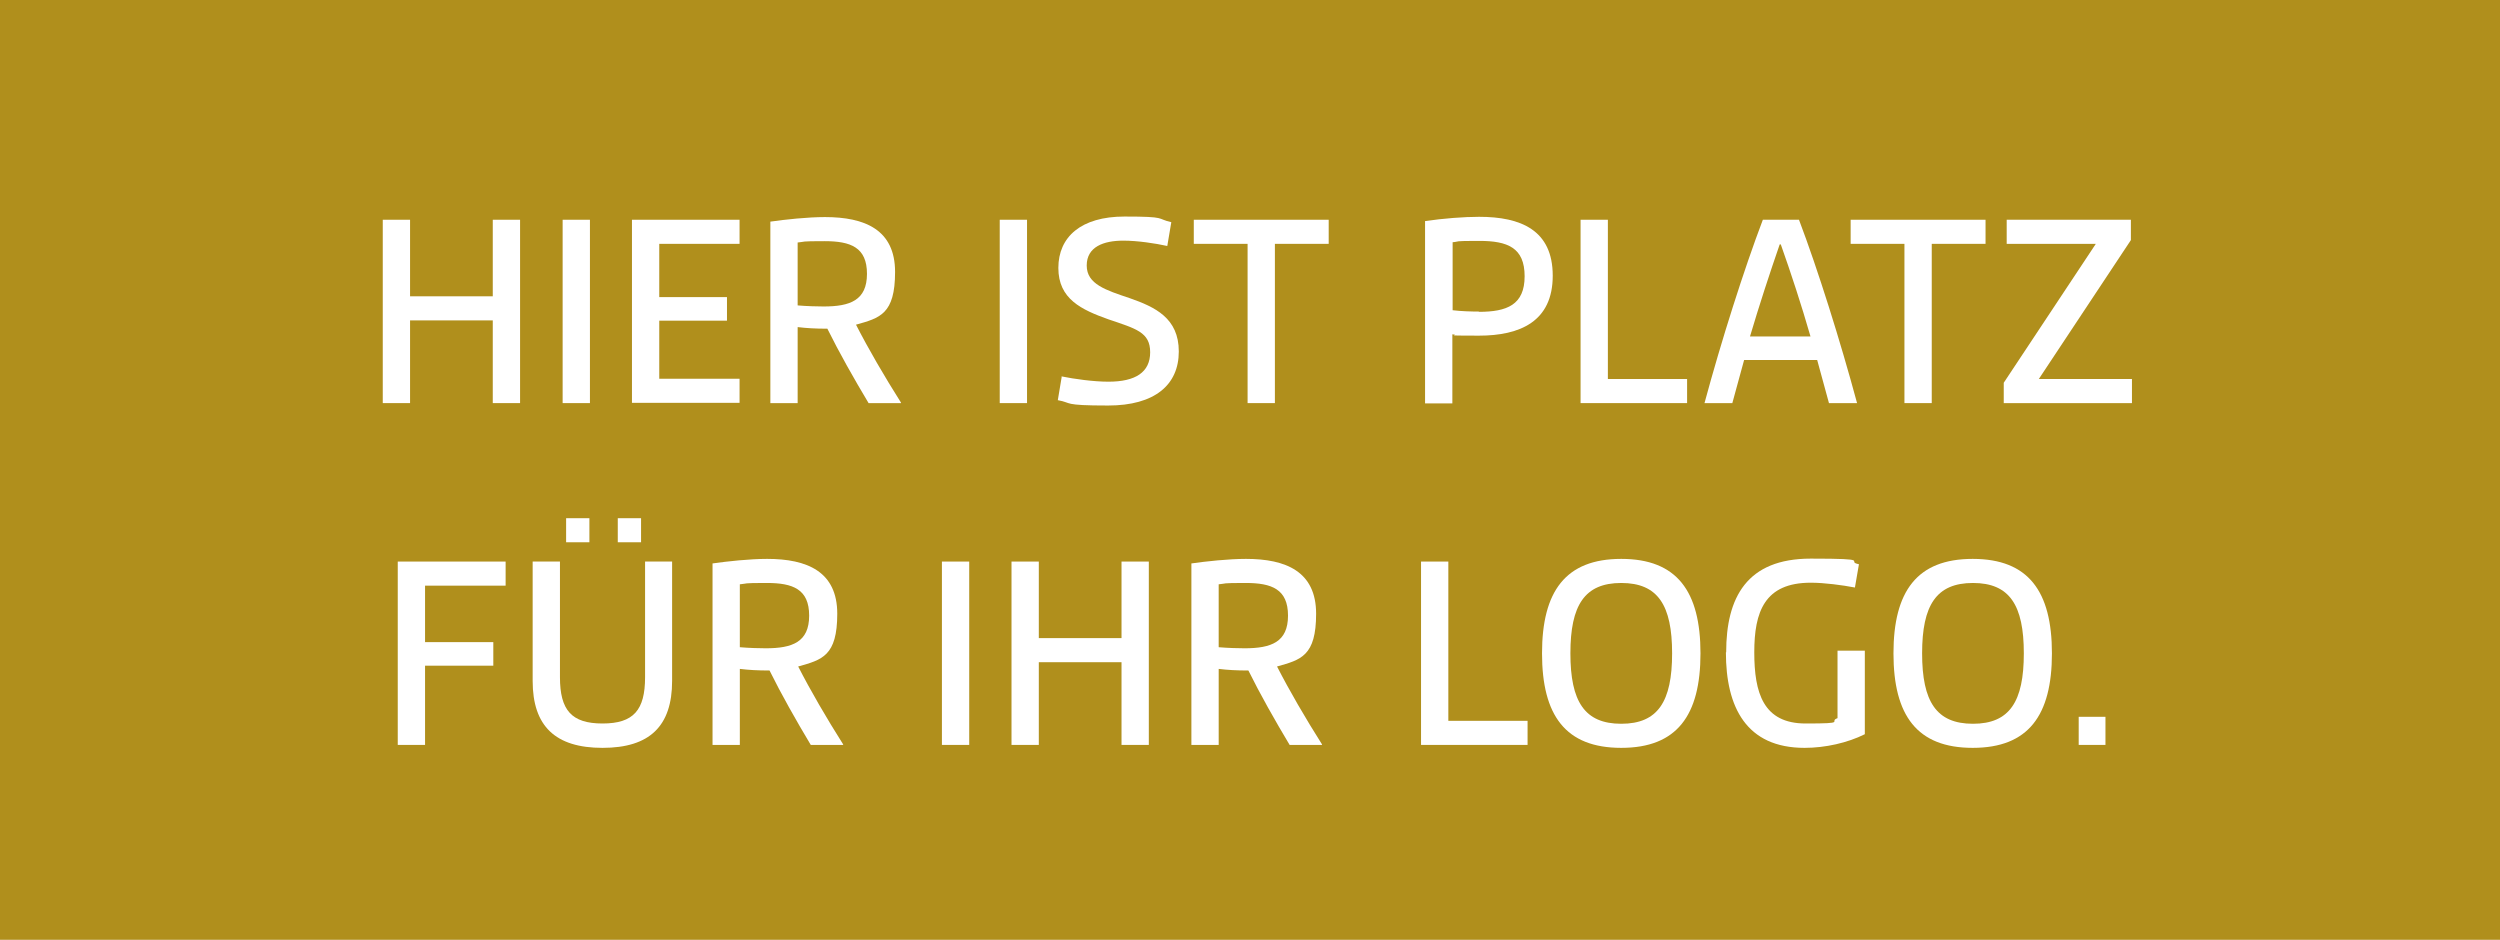
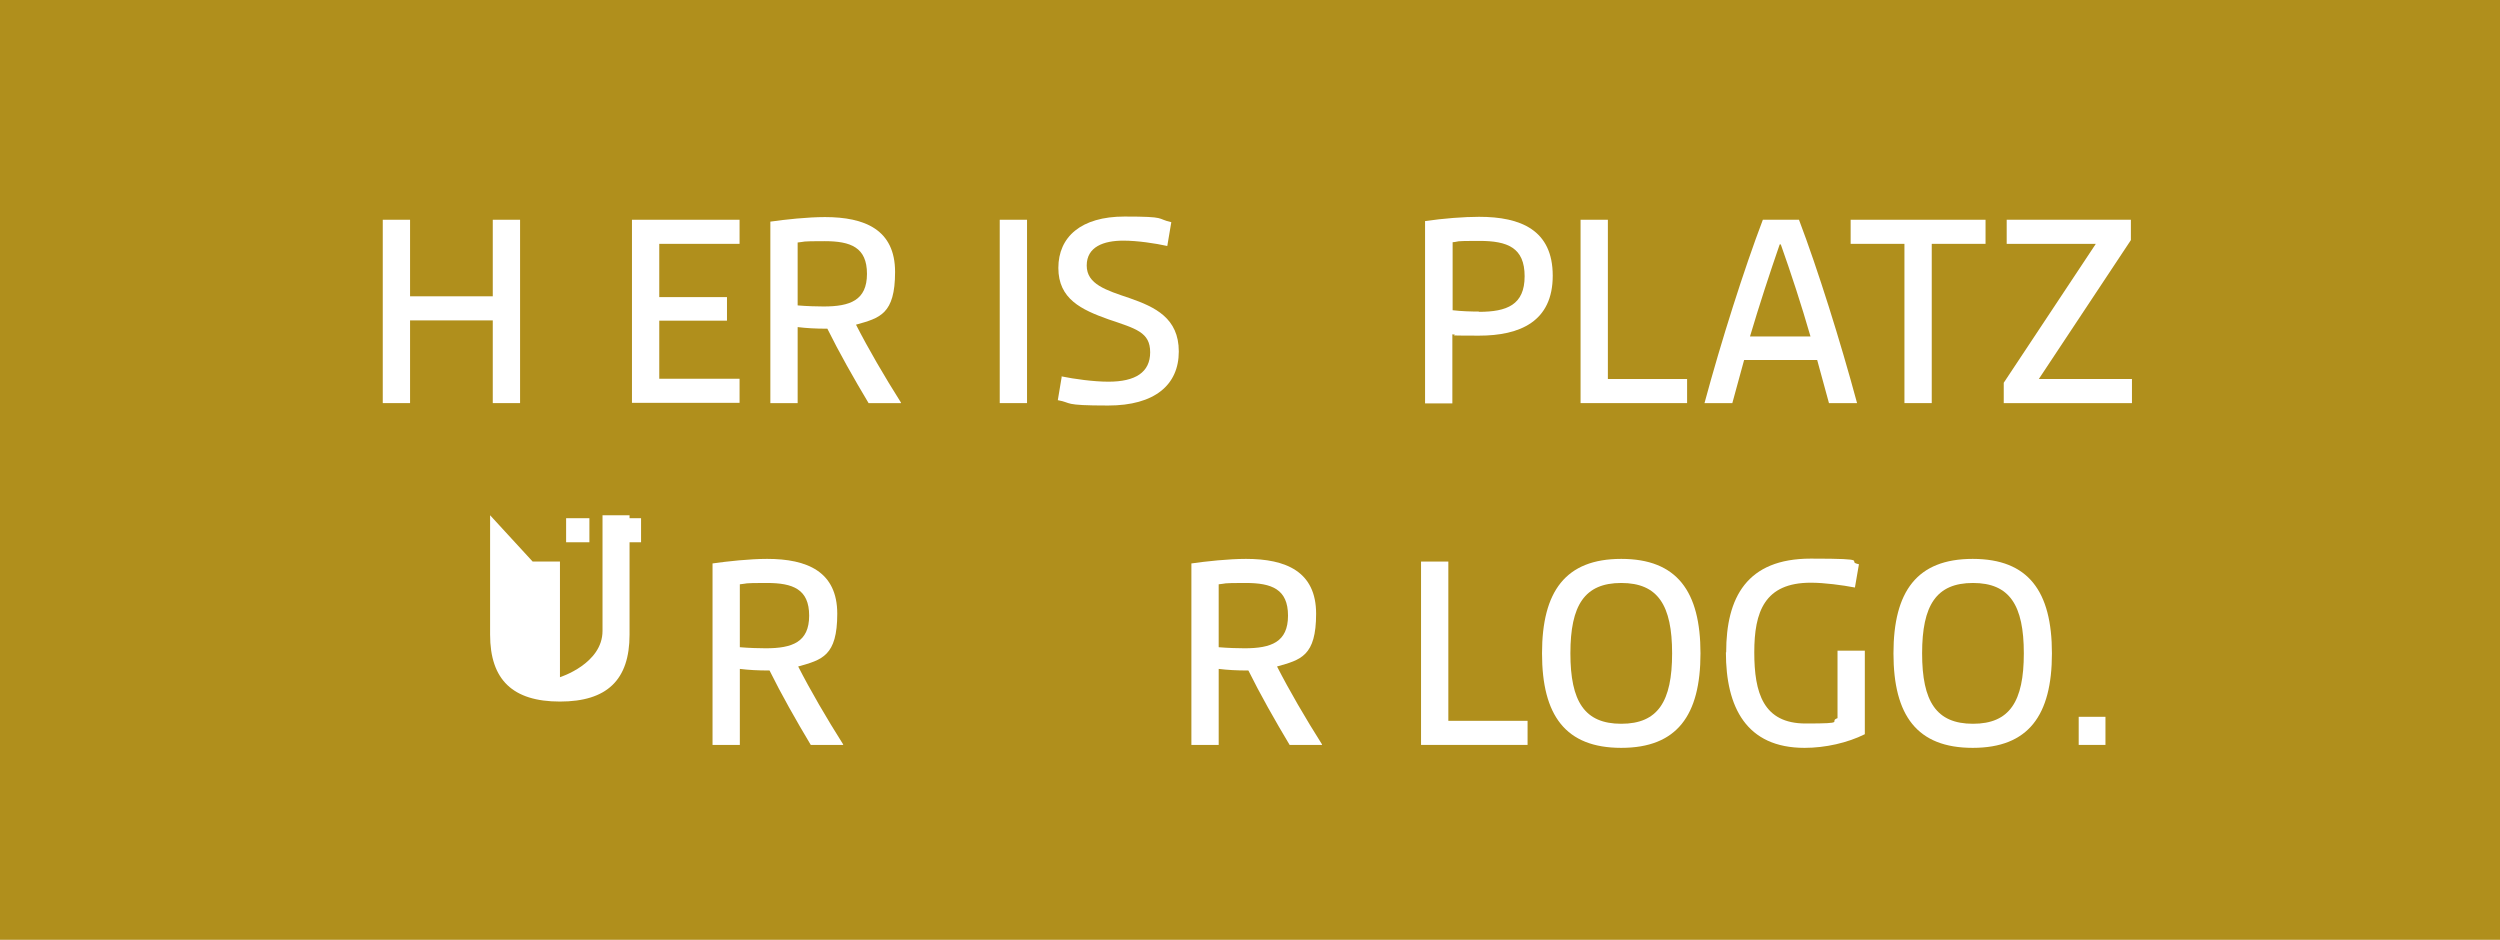
<svg xmlns="http://www.w3.org/2000/svg" id="Ebene_1" data-name="Ebene 1" version="1.1" viewBox="0 0 934 351.1">
  <defs>
    <style>
      .cls-1 {
        fill: #b08f1c;
      }

      .cls-1, .cls-2 {
        stroke-width: 0px;
      }

      .cls-2 {
        fill: #fff;
      }
    </style>
  </defs>
  <rect class="cls-1" width="934" height="351.1" />
  <path class="cls-2" d="M143,82.1h10.2v28.6h30.9v-28.6h10.2v68.5h-10.2v-30.9h-30.9v30.9h-10.2v-68.5Z" />
-   <path class="cls-2" d="M210.2,82.1h10.2v68.5h-10.2v-68.5Z" />
  <path class="cls-2" d="M236.1,82.1h40.2v9h-30v19.9h25.3v8.8h-25.3v21.7h30v9h-40.2v-68.5Z" />
  <path class="cls-2" d="M287.8,82.8c5.6-.8,13.9-1.7,20.4-1.7,14.9,0,26.2,4.7,26.2,20.5s-5.7,17.2-14.6,19.7c4.6,9,10.6,19.3,16.8,29.1v.2h-12.1c-5.5-9.2-11-18.9-15.4-27.8-4.5,0-7.8-.2-11.1-.6v28.4h-10.2v-67.8ZM307.7,114.5c9.9,0,16.2-2.3,16.2-12.2s-6.1-12.2-15.8-12.2-6.8.2-10.1.5v23.5c3.4.3,7.6.4,9.7.4Z" />
  <path class="cls-2" d="M373.5,82.1h10.2v68.5h-10.2v-68.5Z" />
  <path class="cls-2" d="M396.5,140.6c4.8,1,12.1,2,17.6,2,10.1,0,15.6-3.5,15.6-11s-5.3-8.8-15.6-12.3c-10.1-3.6-18.7-7.6-18.7-19.2s8.5-19.2,24.7-19.2,11.7.8,17.5,2.1l-1.5,8.9c-4.5-1-11.2-2-16.4-2-7.4,0-13.7,2.3-13.7,9.3s7.2,9.2,16.1,12.2c9.4,3.3,18.3,7.4,18.3,19.9s-9,20.2-26.4,20.2-13.2-1-18.8-2l1.5-9Z" />
-   <path class="cls-2" d="M466.1,91.1h-20.1v-9h50.4v9h-20.1v59.5h-10.2v-59.5Z" />
  <path class="cls-2" d="M532.4,82.6c6.7-1,14.6-1.6,20.2-1.6,15.5,0,27.5,4.9,27.5,22s-12.2,22.4-27.6,22.4-6.3-.2-9.9-.5v25.8h-10.2v-68ZM552.5,116.5c10.5,0,17.1-2.6,17.1-13.3s-6.4-13.2-16.9-13.2-6.8.2-10,.5v25.4c3.2.4,7.3.5,9.8.5Z" />
  <path class="cls-2" d="M590.5,82.1h10.2v59.5h29.6v9h-39.8v-68.5Z" />
  <path class="cls-2" d="M658.6,82.1h13.5c7,18.4,15.5,45.5,21.7,68.5h-10.5l-4.4-16.1h-27.3l-4.4,16.1h-10.4c6.2-23,14.8-50.1,21.8-68.5ZM676.4,125.7c-3.4-11.8-7.2-23.4-11.1-34.4h-.4c-3.8,11-7.6,22.6-11.1,34.4h22.6Z" />
  <path class="cls-2" d="M711.5,91.1h-20.1v-9h50.4v9h-20.1v59.5h-10.2v-59.5Z" />
  <path class="cls-2" d="M748.6,143l34.4-51.9h-33.3v-9h46.4v7.6l-34.4,51.9h34.8v9h-47.9v-7.6Z" />
-   <path class="cls-2" d="M148.6,209.8h40.3v9h-30.1v21.1h25.5v8.8h-25.5v29.6h-10.2v-68.5Z" />
-   <path class="cls-2" d="M199,209.8h10.2v43.2c0,12.3,4.3,17.3,15.9,17.3s15.9-5,15.9-17.3v-43.2h10.1v44.6c0,16.9-8.4,25-26,25s-26.1-8.1-26.1-25v-44.6ZM211.5,193.6h8.7v9h-8.7v-9ZM230.8,193.6h8.7v9h-8.7v-9Z" />
+   <path class="cls-2" d="M199,209.8h10.2v43.2s15.9-5,15.9-17.3v-43.2h10.1v44.6c0,16.9-8.4,25-26,25s-26.1-8.1-26.1-25v-44.6ZM211.5,193.6h8.7v9h-8.7v-9ZM230.8,193.6h8.7v9h-8.7v-9Z" />
  <path class="cls-2" d="M266.2,210.5c5.6-.8,13.9-1.7,20.4-1.7,14.9,0,26.2,4.7,26.2,20.5s-5.7,17.2-14.6,19.7c4.6,9,10.6,19.3,16.8,29.1v.2h-12.1c-5.5-9.2-11-18.9-15.4-27.8-4.5,0-7.8-.2-11.1-.6v28.4h-10.2v-67.8ZM286.1,242.2c9.9,0,16.2-2.3,16.2-12.2s-6.1-12.2-15.8-12.2-6.8.2-10.1.5v23.5c3.4.3,7.6.4,9.7.4Z" />
-   <path class="cls-2" d="M351.9,209.8h10.2v68.5h-10.2v-68.5Z" />
-   <path class="cls-2" d="M377.9,209.8h10.2v28.6h30.9v-28.6h10.2v68.5h-10.2v-30.9h-30.9v30.9h-10.2v-68.5Z" />
  <path class="cls-2" d="M445.1,210.5c5.6-.8,13.9-1.7,20.4-1.7,14.9,0,26.2,4.7,26.2,20.5s-5.7,17.2-14.6,19.7c4.6,9,10.6,19.3,16.8,29.1v.2h-12.1c-5.5-9.2-11-18.9-15.4-27.8-4.5,0-7.8-.2-11.1-.6v28.4h-10.2v-67.8ZM465,242.2c9.9,0,16.2-2.3,16.2-12.2s-6.1-12.2-15.8-12.2-6.8.2-10.1.5v23.5c3.4.3,7.6.4,9.7.4Z" />
  <path class="cls-2" d="M530.9,209.8h10.2v59.5h29.6v9h-39.8v-68.5Z" />
  <path class="cls-2" d="M576.1,244.1c0-23.2,8.8-35.3,29.6-35.3s29.6,12.1,29.6,35.3-8.8,35.3-29.6,35.3-29.6-12.1-29.6-35.3ZM624.7,244.1c0-18-5.3-26.3-19-26.3s-19,8.3-19,26.3,5.3,26.3,19,26.3,19-8.3,19-26.3Z" />
  <path class="cls-2" d="M644.9,243.7c0-20.5,7.7-35,31.6-35s12.6,1,18,2.1l-1.5,8.7c-4.7-.9-11.4-1.8-16.5-1.8-17.3,0-21.1,10.9-21.1,26s3.3,26.6,19.2,26.6,8.3-.7,11.9-2v-25.2h10.2v31.2c-6.4,3.2-14.7,5.1-22.5,5.1-21.8,0-29.4-15.2-29.4-35.7Z" />
  <path class="cls-2" d="M707.4,244.1c0-23.2,8.8-35.3,29.6-35.3s29.6,12.1,29.6,35.3-8.8,35.3-29.6,35.3-29.6-12.1-29.6-35.3ZM756.1,244.1c0-18-5.3-26.3-19-26.3s-19,8.3-19,26.3,5.3,26.3,19,26.3,19-8.3,19-26.3Z" />
  <path class="cls-2" d="M776.6,267.8h10v10.5h-10v-10.5Z" />
</svg>